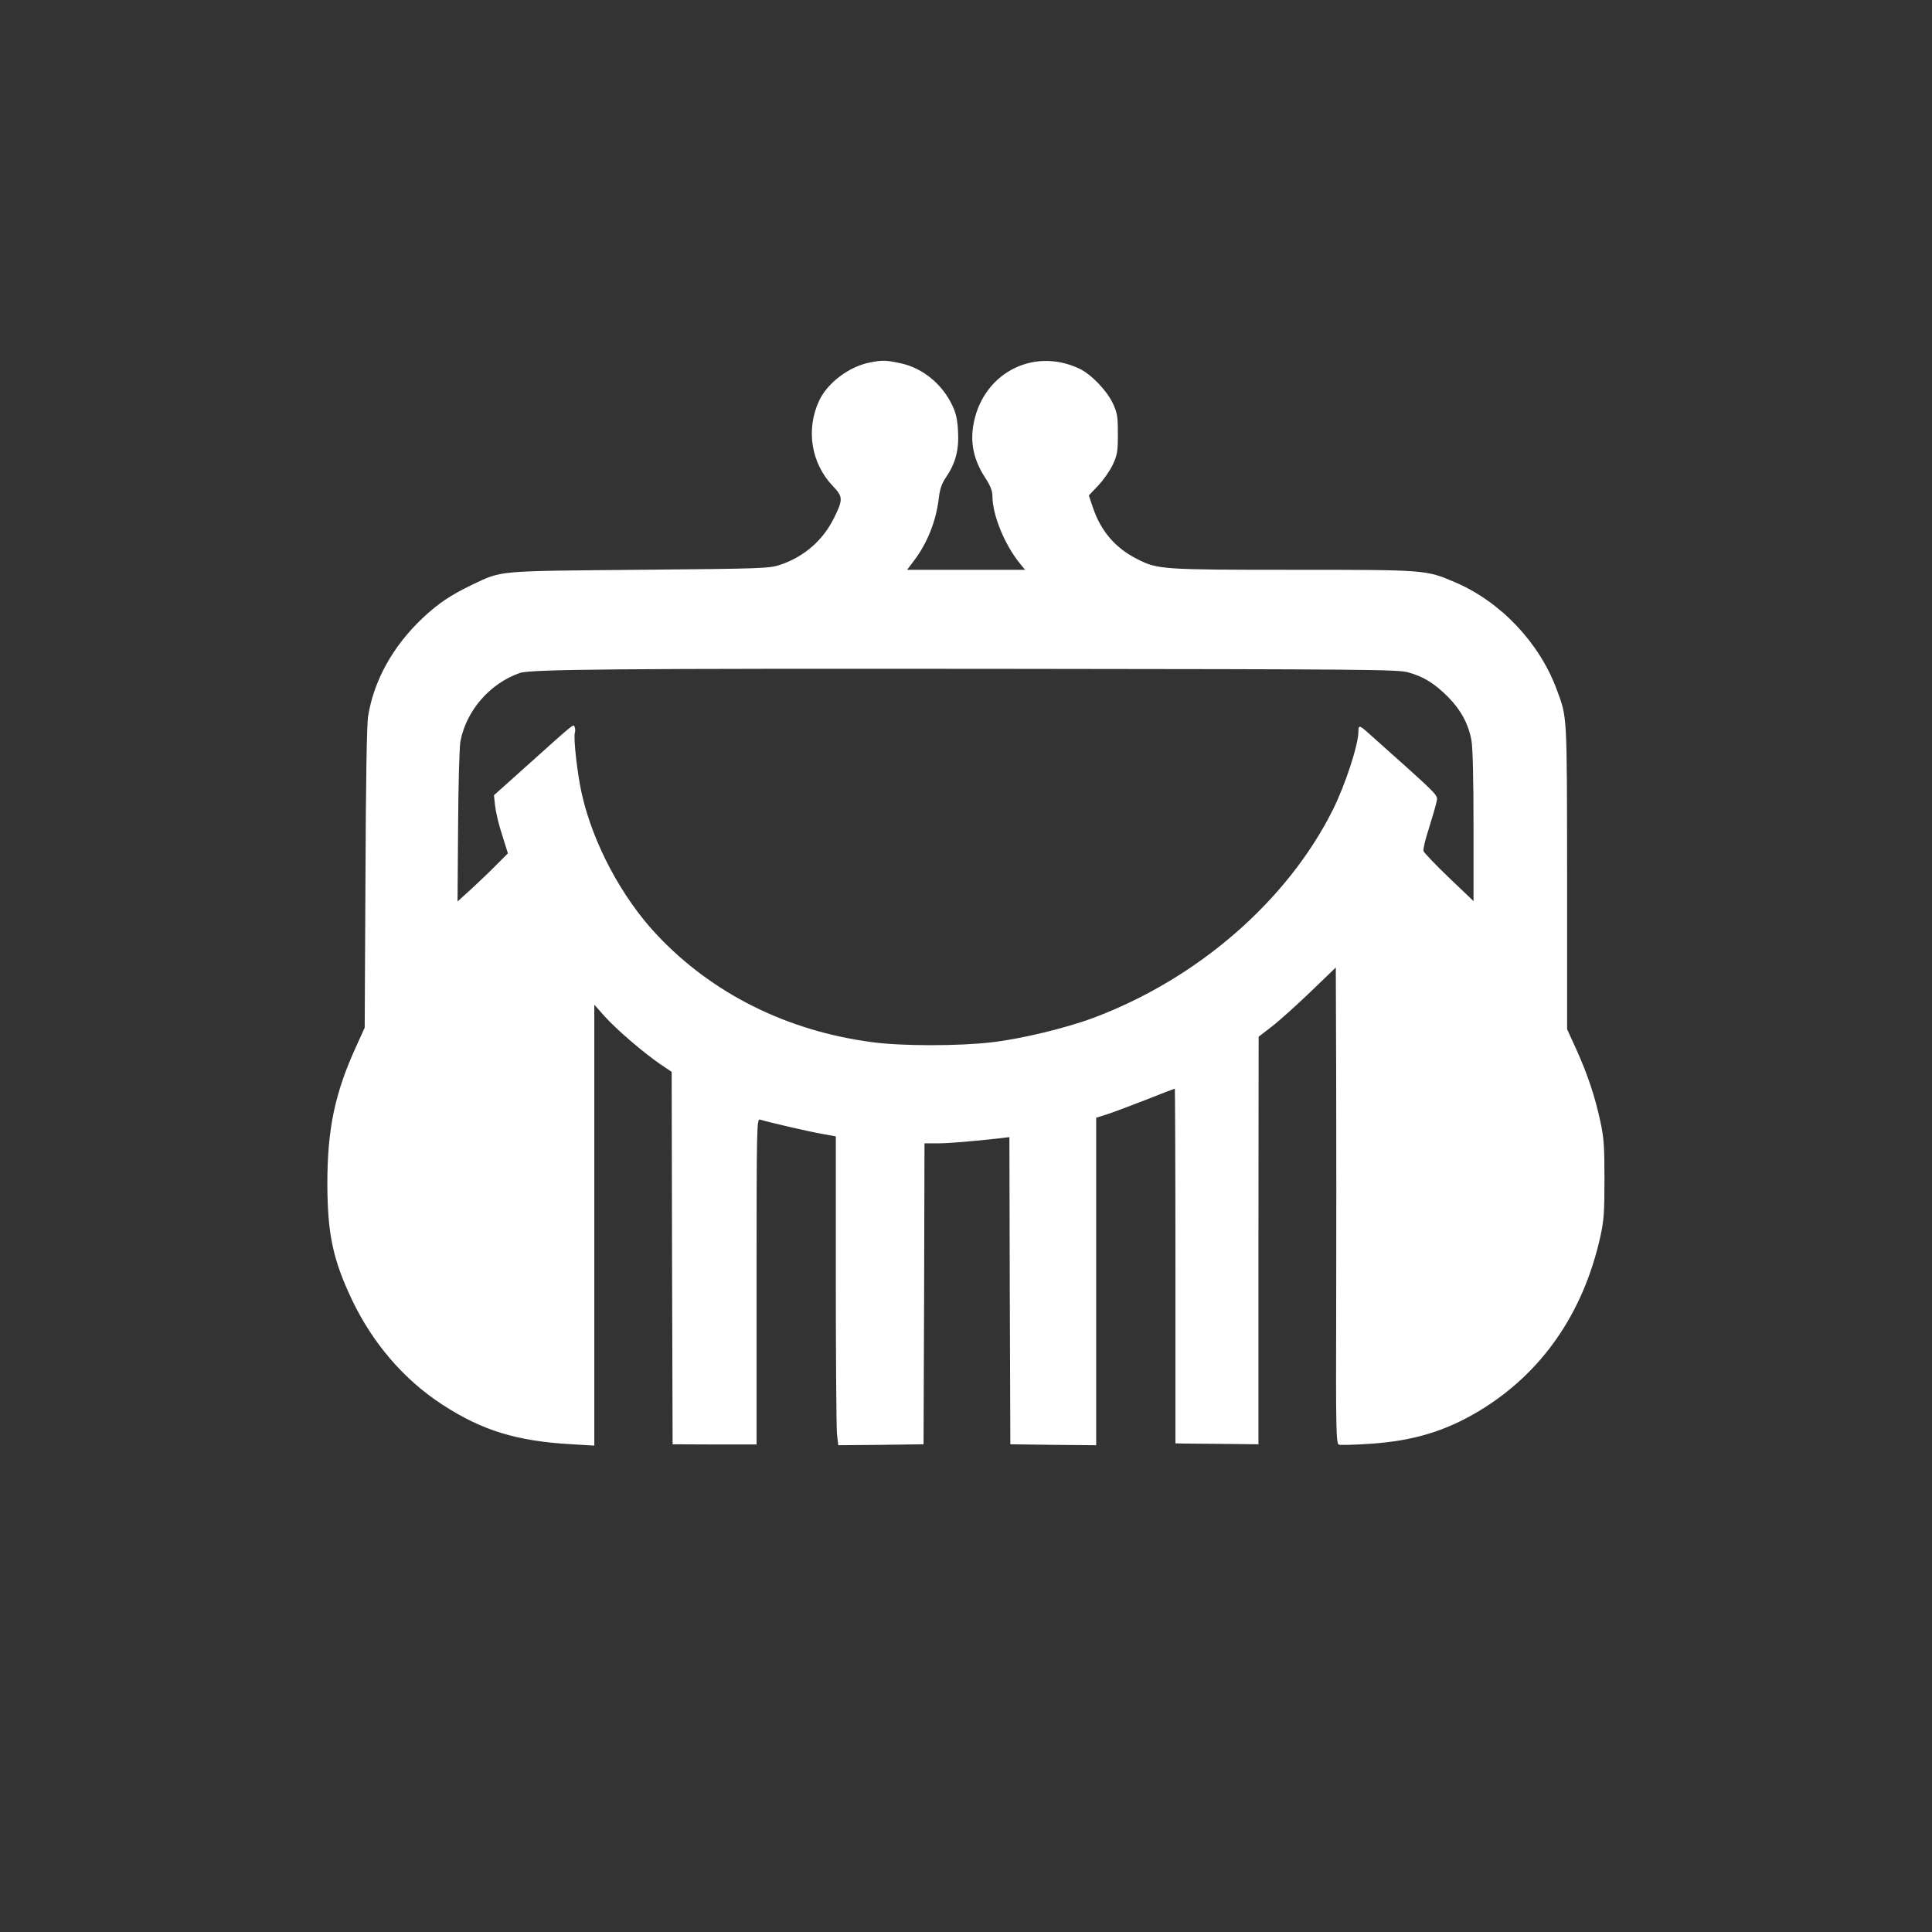
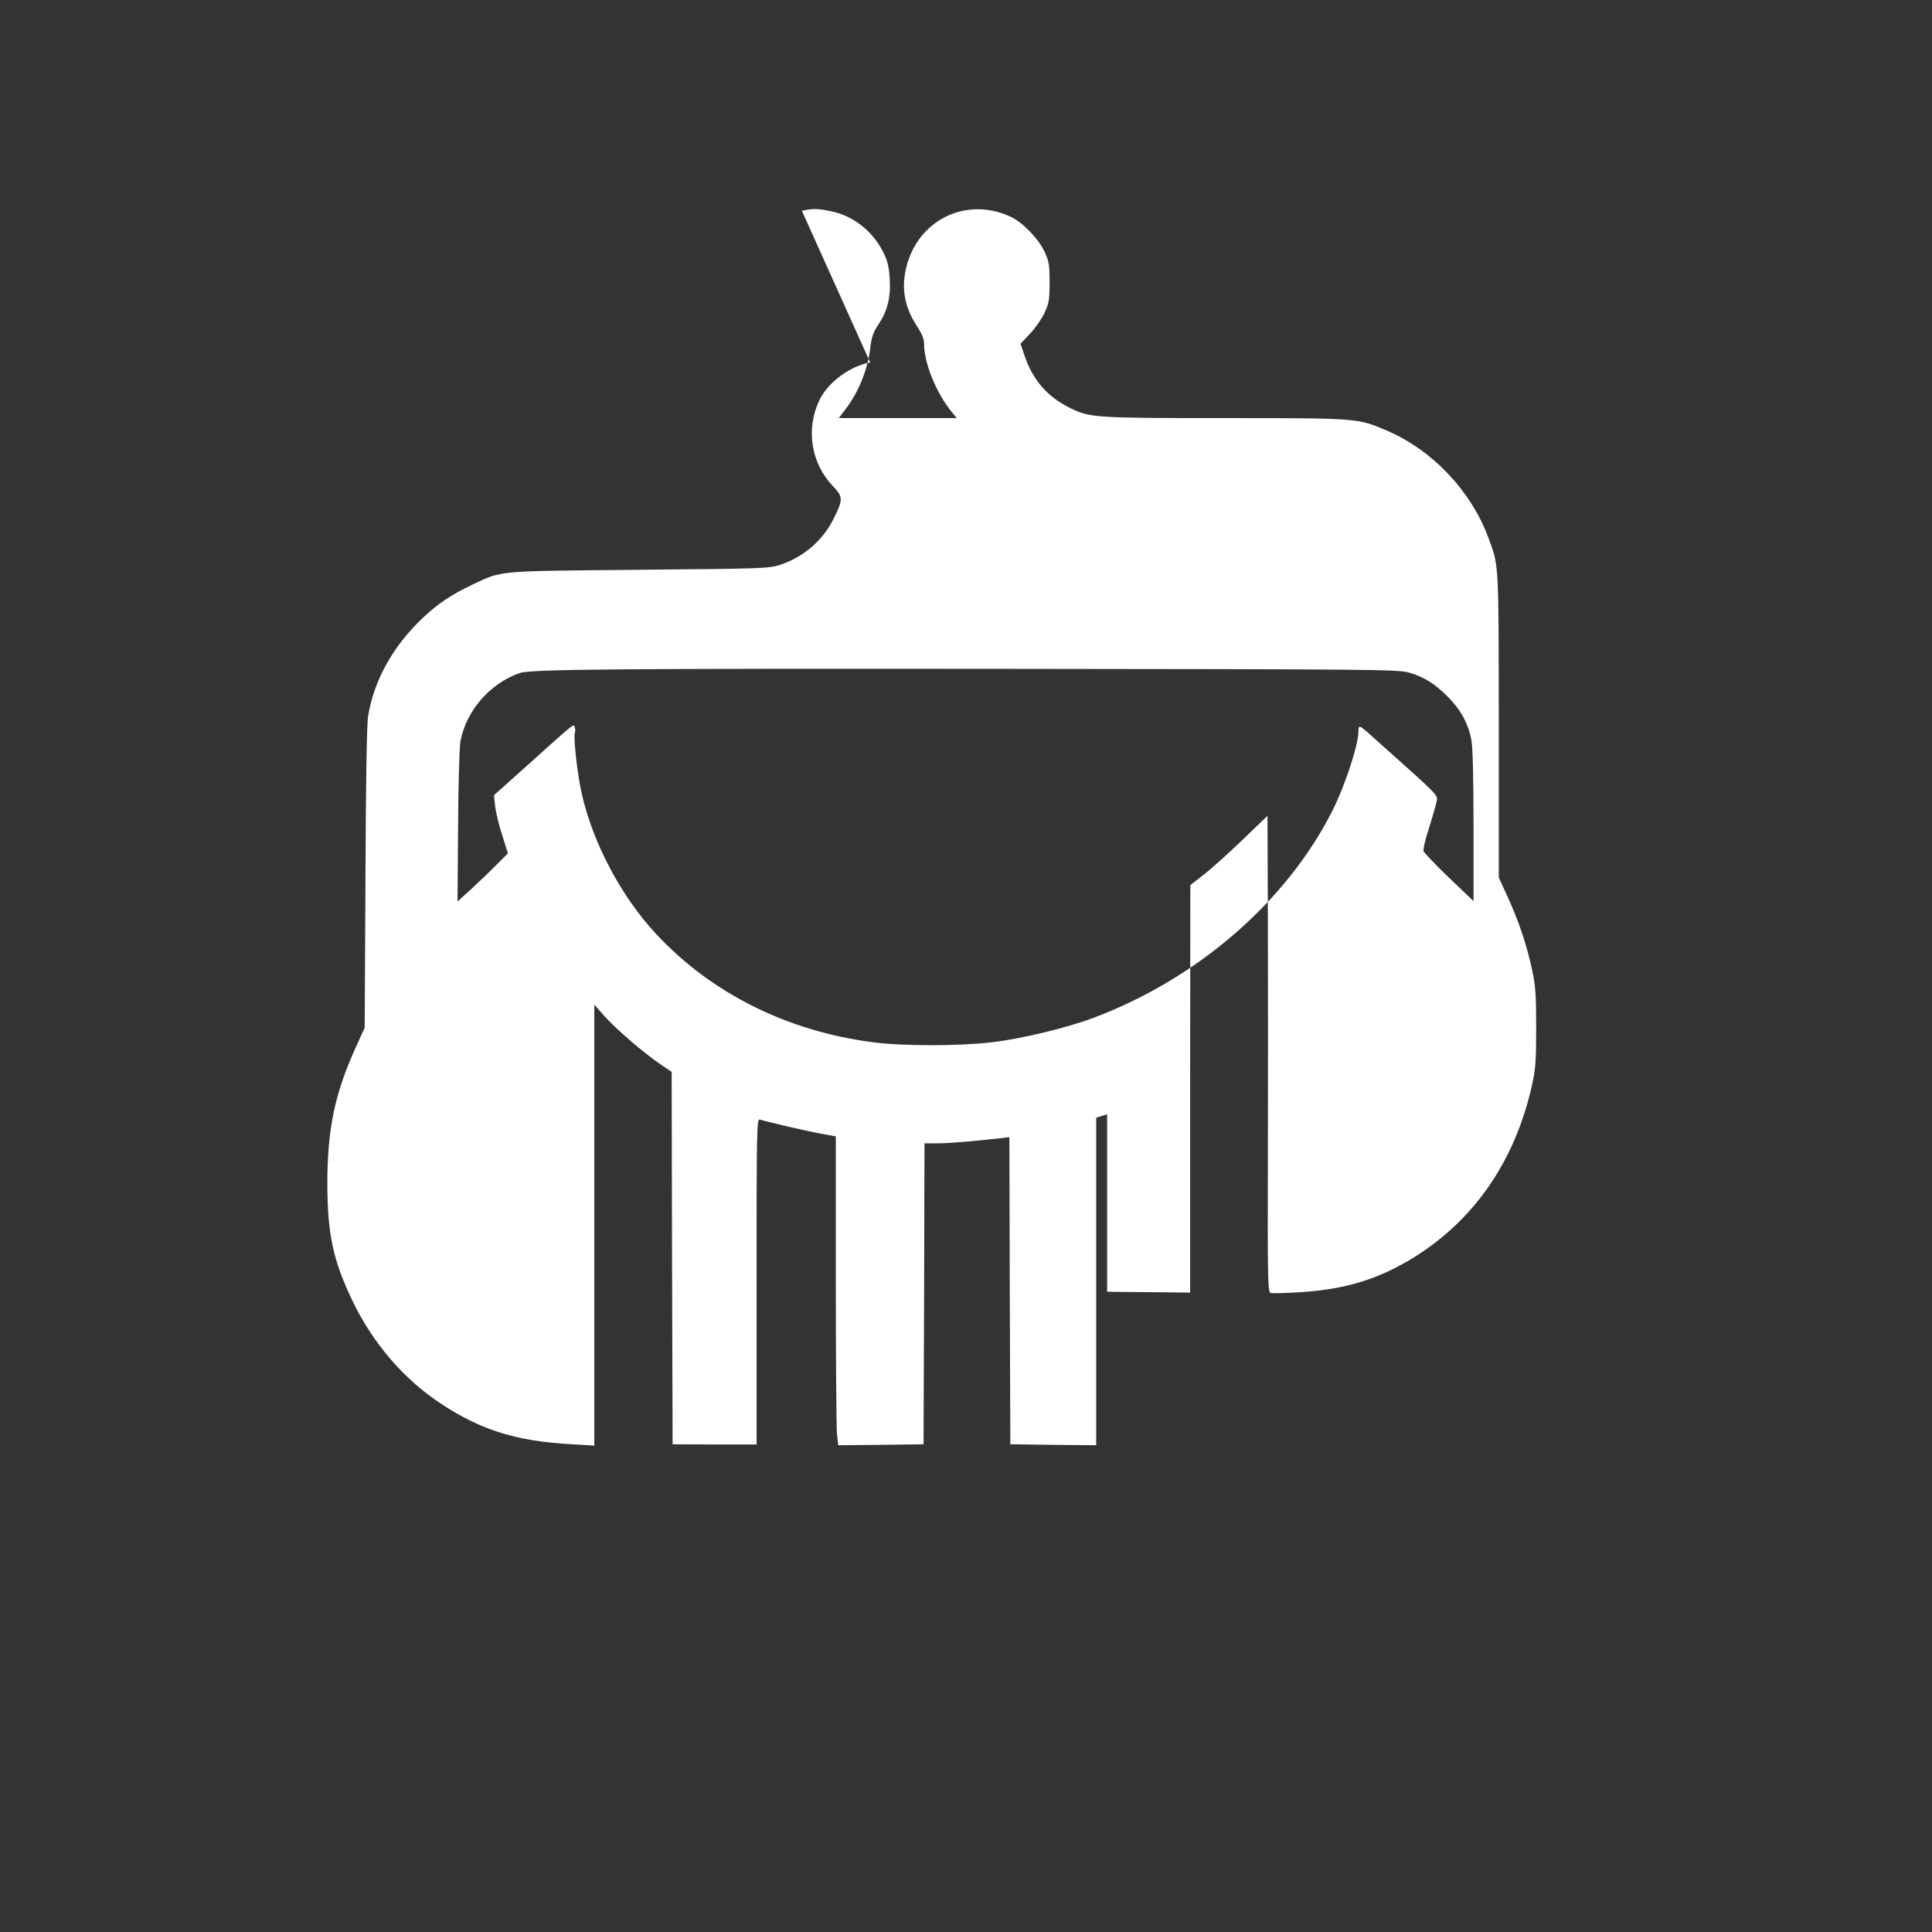
<svg xmlns="http://www.w3.org/2000/svg" version="1.0" width="1024pt" height="1024pt" viewBox="0 0 1024 1024" preserveAspectRatio="xMidYMid meet">
  <rect x="0" y="0" width="1024" height="1024" fill="#333333" stroke="none" />
  <g transform="translate(0,1024) scale(0.1,-0.1)" fill="#ffffff" stroke="none">
-     <path d="M4612 8319 c-111 -21 -226 -108 -270 -202 -72 -153 -43 -332 72 -453 55 -57 55 -72 5 -172 -58 -117 -158 -203 -282 -245 -60 -20 -86 -21 -747 -27 -763 -7 -727 -3 -887 -79 -114 -55 -180 -99 -262 -176 -159 -150 -259 -331 -290 -521 -7 -44 -12 -348 -14 -860 l-4 -791 -45 -99 c-113 -247 -153 -437 -153 -729 1 -265 29 -399 129 -611 110 -232 277 -427 481 -559 210 -137 395 -194 688 -210 l117 -7 0 1169 0 1168 55 -62 c63 -70 204 -191 294 -253 l61 -41 2 -987 3 -987 223 -1 222 0 0 864 c0 818 1 863 18 858 45 -14 265 -65 330 -76 l72 -13 0 -757 c0 -416 3 -785 6 -819 l7 -61 226 2 226 3 3 798 2 797 68 0 c61 0 177 10 324 26 l58 7 2 -814 3 -814 228 -3 227 -2 0 868 0 868 58 18 c31 10 124 45 206 77 82 33 151 59 153 59 1 0 3 -423 3 -940 l0 -940 33 -1 c17 0 116 -1 220 -2 l187 -2 0 1080 1 1080 71 55 c39 30 131 113 205 184 l133 128 2 -563 c1 -310 1 -878 0 -1262 -2 -624 0 -698 14 -704 8 -3 86 -1 172 5 226 16 393 67 569 172 333 200 554 517 645 925 19 85 22 130 22 305 0 175 -3 220 -22 307 -28 131 -68 250 -128 383 l-48 105 0 810 c-1 879 1 838 -56 993 -92 247 -297 463 -538 566 -154 66 -153 66 -859 66 -693 0 -718 2 -824 56 -116 58 -194 148 -236 273 l-22 65 50 53 c28 29 62 79 77 110 24 52 27 70 27 163 0 93 -3 111 -27 163 -33 69 -116 155 -179 184 -251 117 -522 -34 -562 -312 -13 -92 7 -178 64 -266 28 -42 39 -71 39 -97 0 -101 64 -258 146 -359 l27 -33 -313 0 -312 0 36 48 c71 93 118 211 132 333 5 44 15 75 36 106 52 76 71 146 66 243 -3 64 -10 98 -30 140 -54 115 -158 200 -276 225 -74 16 -97 17 -160 4z m2853 -1643 c82 -23 139 -59 210 -130 68 -69 108 -143 124 -230 7 -37 11 -212 11 -456 l0 -396 -130 124 c-71 68 -132 132 -135 141 -3 10 10 65 29 122 18 57 36 120 40 139 7 39 28 17 -365 368 -44 39 -49 39 -49 6 0 -71 -69 -282 -136 -417 -242 -483 -717 -895 -1269 -1102 -145 -54 -381 -111 -536 -129 -175 -21 -479 -21 -634 0 -453 59 -852 258 -1146 572 -185 198 -336 482 -395 743 -24 104 -46 303 -37 326 3 7 2 20 -1 29 -7 18 7 29 -255 -206 l-173 -155 6 -55 c3 -30 19 -100 37 -154 l31 -99 -59 -59 c-32 -33 -92 -90 -133 -128 l-75 -68 3 397 c1 218 7 420 12 450 30 163 156 309 315 364 58 20 512 24 2575 22 1920 -2 2079 -3 2135 -19z" />
+     <path d="M4612 8319 c-111 -21 -226 -108 -270 -202 -72 -153 -43 -332 72 -453 55 -57 55 -72 5 -172 -58 -117 -158 -203 -282 -245 -60 -20 -86 -21 -747 -27 -763 -7 -727 -3 -887 -79 -114 -55 -180 -99 -262 -176 -159 -150 -259 -331 -290 -521 -7 -44 -12 -348 -14 -860 l-4 -791 -45 -99 c-113 -247 -153 -437 -153 -729 1 -265 29 -399 129 -611 110 -232 277 -427 481 -559 210 -137 395 -194 688 -210 l117 -7 0 1169 0 1168 55 -62 c63 -70 204 -191 294 -253 l61 -41 2 -987 3 -987 223 -1 222 0 0 864 c0 818 1 863 18 858 45 -14 265 -65 330 -76 l72 -13 0 -757 c0 -416 3 -785 6 -819 l7 -61 226 2 226 3 3 798 2 797 68 0 c61 0 177 10 324 26 l58 7 2 -814 3 -814 228 -3 227 -2 0 868 0 868 58 18 l0 -940 33 -1 c17 0 116 -1 220 -2 l187 -2 0 1080 1 1080 71 55 c39 30 131 113 205 184 l133 128 2 -563 c1 -310 1 -878 0 -1262 -2 -624 0 -698 14 -704 8 -3 86 -1 172 5 226 16 393 67 569 172 333 200 554 517 645 925 19 85 22 130 22 305 0 175 -3 220 -22 307 -28 131 -68 250 -128 383 l-48 105 0 810 c-1 879 1 838 -56 993 -92 247 -297 463 -538 566 -154 66 -153 66 -859 66 -693 0 -718 2 -824 56 -116 58 -194 148 -236 273 l-22 65 50 53 c28 29 62 79 77 110 24 52 27 70 27 163 0 93 -3 111 -27 163 -33 69 -116 155 -179 184 -251 117 -522 -34 -562 -312 -13 -92 7 -178 64 -266 28 -42 39 -71 39 -97 0 -101 64 -258 146 -359 l27 -33 -313 0 -312 0 36 48 c71 93 118 211 132 333 5 44 15 75 36 106 52 76 71 146 66 243 -3 64 -10 98 -30 140 -54 115 -158 200 -276 225 -74 16 -97 17 -160 4z m2853 -1643 c82 -23 139 -59 210 -130 68 -69 108 -143 124 -230 7 -37 11 -212 11 -456 l0 -396 -130 124 c-71 68 -132 132 -135 141 -3 10 10 65 29 122 18 57 36 120 40 139 7 39 28 17 -365 368 -44 39 -49 39 -49 6 0 -71 -69 -282 -136 -417 -242 -483 -717 -895 -1269 -1102 -145 -54 -381 -111 -536 -129 -175 -21 -479 -21 -634 0 -453 59 -852 258 -1146 572 -185 198 -336 482 -395 743 -24 104 -46 303 -37 326 3 7 2 20 -1 29 -7 18 7 29 -255 -206 l-173 -155 6 -55 c3 -30 19 -100 37 -154 l31 -99 -59 -59 c-32 -33 -92 -90 -133 -128 l-75 -68 3 397 c1 218 7 420 12 450 30 163 156 309 315 364 58 20 512 24 2575 22 1920 -2 2079 -3 2135 -19z" />
  </g>
</svg>